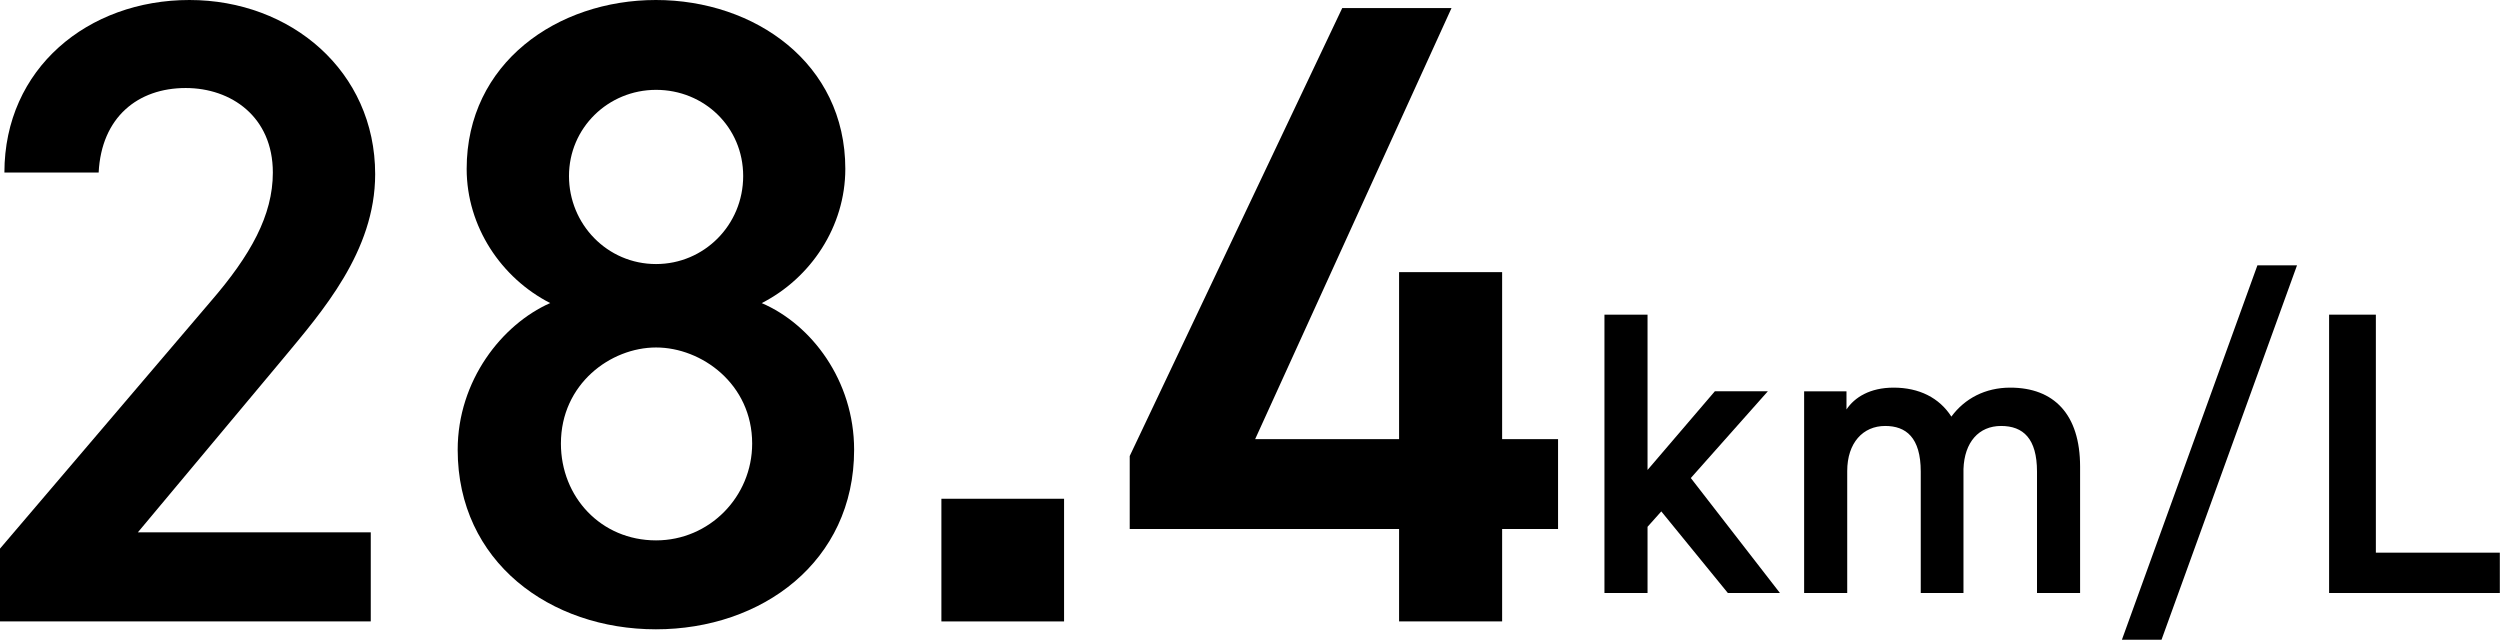
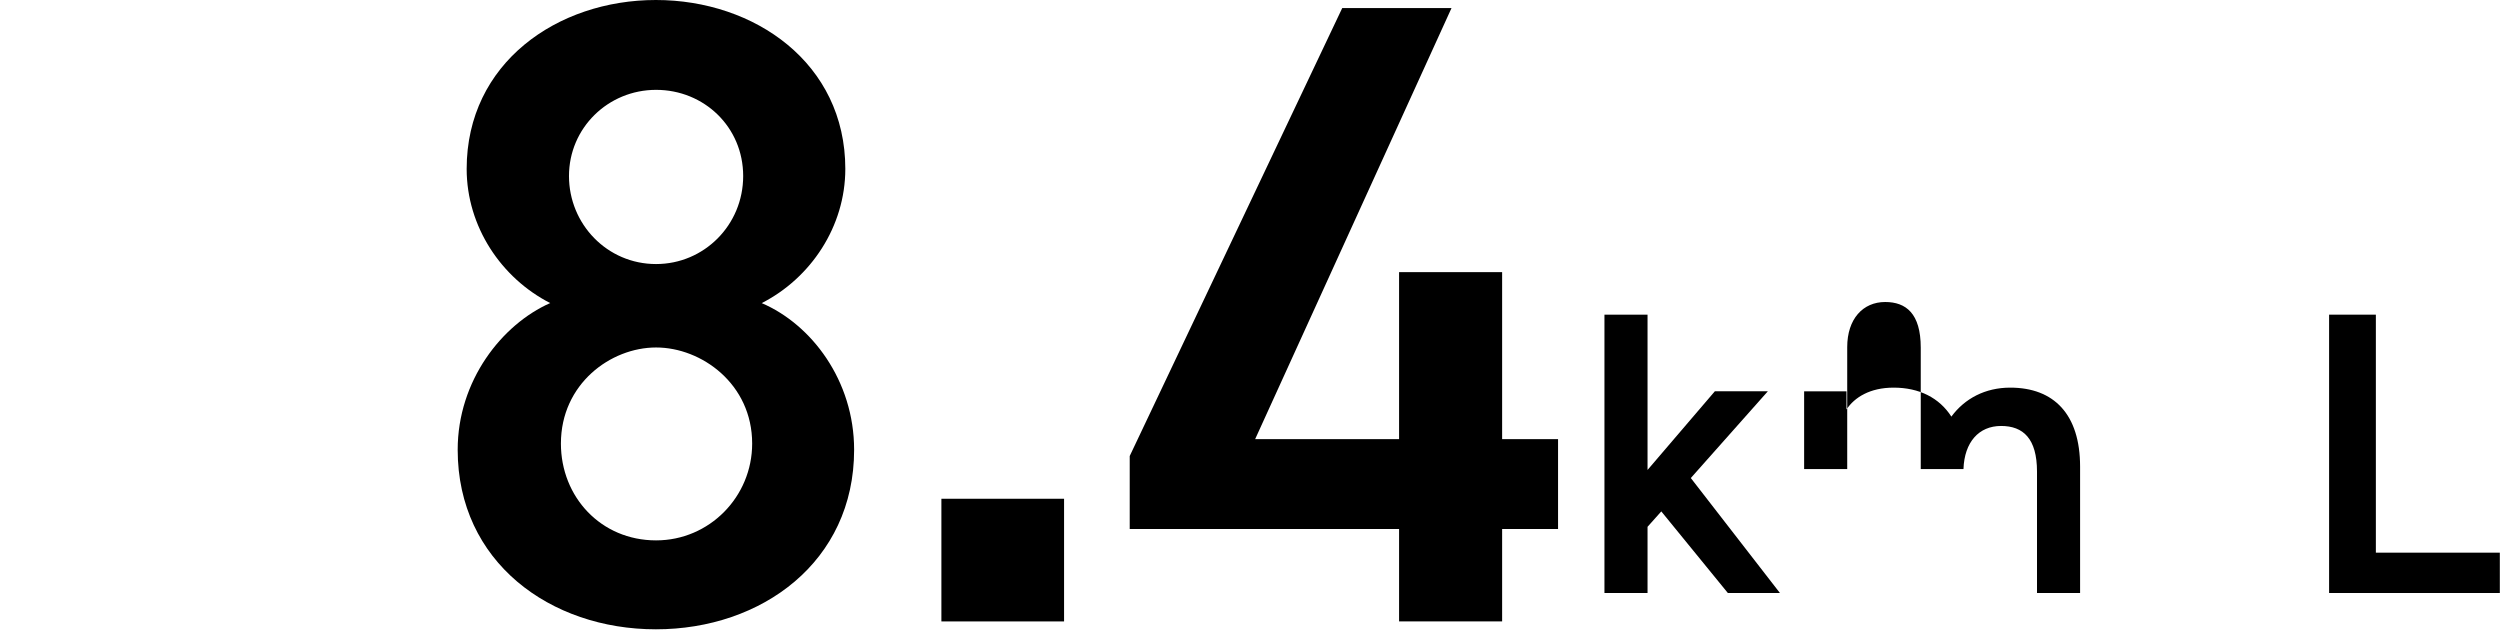
<svg xmlns="http://www.w3.org/2000/svg" id="_レイヤー_2" viewBox="0 0 136.34 34.89">
  <defs>
    <style>.cls-1{fill:#000;stroke-width:0px;}</style>
  </defs>
  <g id="_レイヤー_1-2">
-     <path class="cls-1" d="M20.21,33.89H0v-3.97l11.49-13.48c2.18-2.52,3.39-4.7,3.39-7.03,0-3.05-2.28-4.61-4.75-4.61-2.62,0-4.6,1.6-4.75,4.61H.24C.24,3.73,4.8,0,10.33,0s10.13,3.88,10.13,9.5c0,4.22-2.91,7.51-5.04,10.08l-7.9,9.45h12.7v4.85Z" />
    <path class="cls-1" d="M30.01,16.53c-2.67-1.36-4.56-4.17-4.56-7.32,0-5.77,4.94-9.21,10.32-9.21s10.33,3.44,10.33,9.21c0,3.15-1.89,5.96-4.56,7.32,2.71,1.16,5.04,4.22,5.04,8,0,6.11-5.04,9.79-10.81,9.79s-10.81-3.68-10.81-9.79c0-3.78,2.42-6.84,5.04-8ZM35.78,29.47c2.91,0,5.24-2.38,5.24-5.28,0-3.25-2.76-5.24-5.24-5.24s-5.19,1.99-5.19,5.24c0,2.91,2.18,5.28,5.19,5.28ZM35.78,14.4c2.62,0,4.75-2.13,4.75-4.8s-2.13-4.7-4.75-4.7-4.75,2.08-4.75,4.7,2.08,4.8,4.75,4.8Z" />
    <path class="cls-1" d="M58.03,33.89h-6.69v-6.69h6.69v6.69Z" />
    <path class="cls-1" d="M79.16.44l-10.71,23.51h7.85v-9.11h5.62v9.11h3.05v4.9h-3.05v5.04h-5.62v-5.04h-14.69v-3.98L73.2.44h5.96Z" />
    <path class="cls-1" d="M96.41,21.34l-4.2,4.73,4.86,6.27h-2.84l-3.63-4.45-.75.84v3.61h-2.35v-15.18h2.35v8.47l3.67-4.29h2.88Z" />
-     <path class="cls-1" d="M98.39,21.34h2.31v.99c.44-.66,1.28-1.19,2.57-1.19,1.39,0,2.49.55,3.15,1.58.73-.99,1.85-1.58,3.21-1.58,2.38,0,3.81,1.45,3.81,4.31v6.89h-2.35v-6.62c0-1.8-.75-2.49-1.96-2.49s-2,.88-2.05,2.35v6.76h-2.33v-6.62c0-1.87-.81-2.49-1.94-2.49-1.21,0-2.07.92-2.07,2.46v6.65h-2.35v-11Z" />
-     <path class="cls-1" d="M115.72,34.89l7.39-20.42h2.16l-7.39,20.42h-2.16Z" />
+     <path class="cls-1" d="M98.39,21.34h2.31v.99c.44-.66,1.28-1.19,2.57-1.19,1.39,0,2.49.55,3.15,1.58.73-.99,1.85-1.58,3.21-1.58,2.38,0,3.81,1.45,3.81,4.31v6.89h-2.35v-6.62c0-1.8-.75-2.49-1.96-2.49s-2,.88-2.05,2.35h-2.33v-6.62c0-1.87-.81-2.49-1.94-2.49-1.21,0-2.07.92-2.07,2.46v6.65h-2.35v-11Z" />
    <path class="cls-1" d="M129.58,30.14h6.75v2.2h-9.31v-15.18h2.55v12.98Z" />
  </g>
</svg>